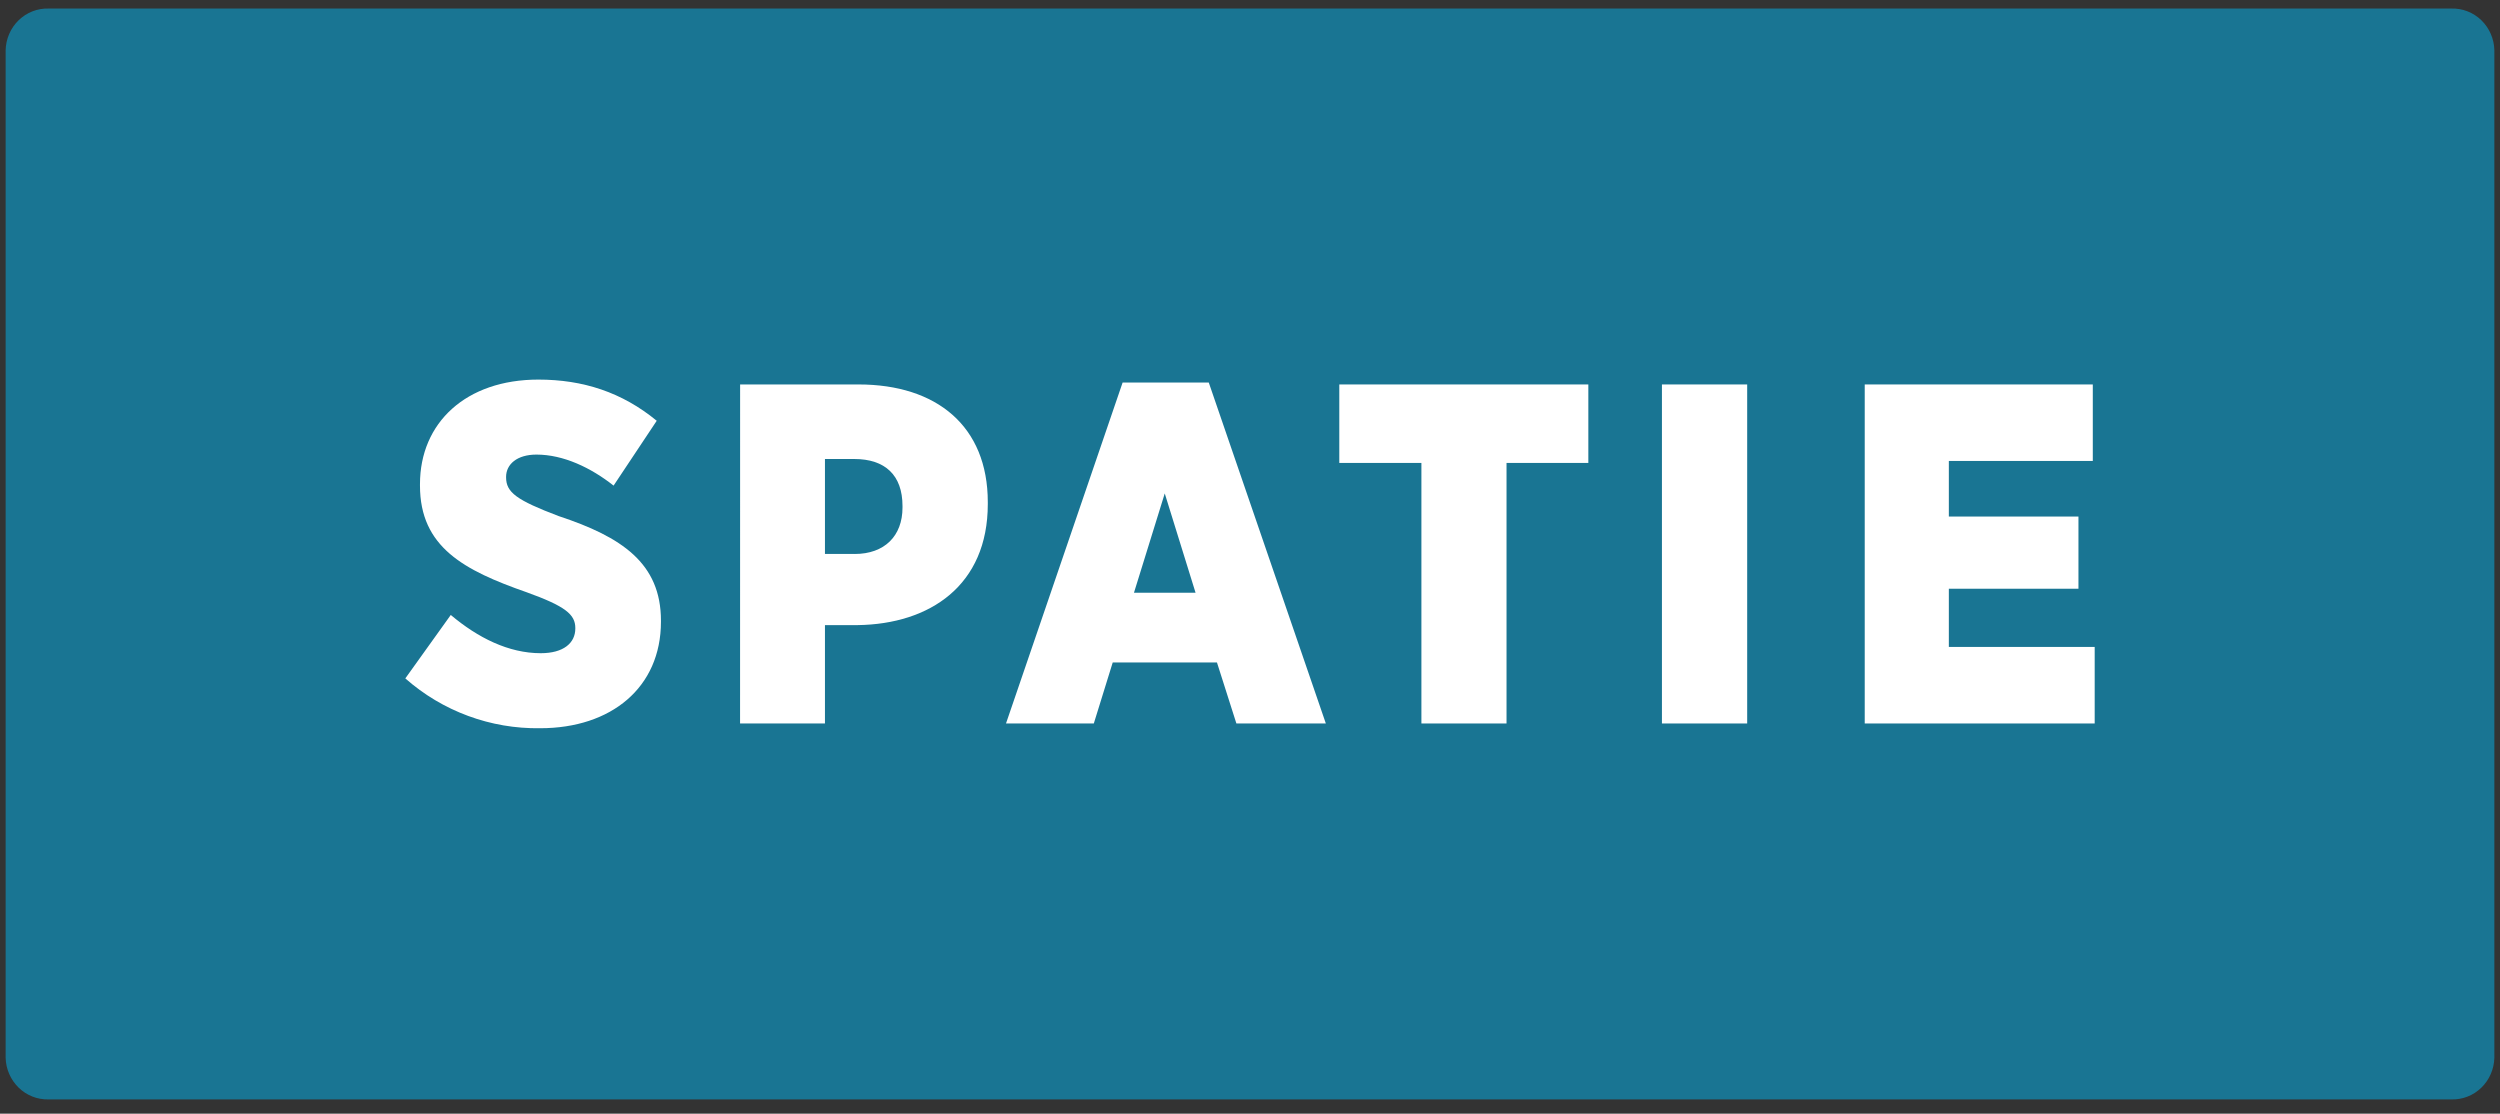
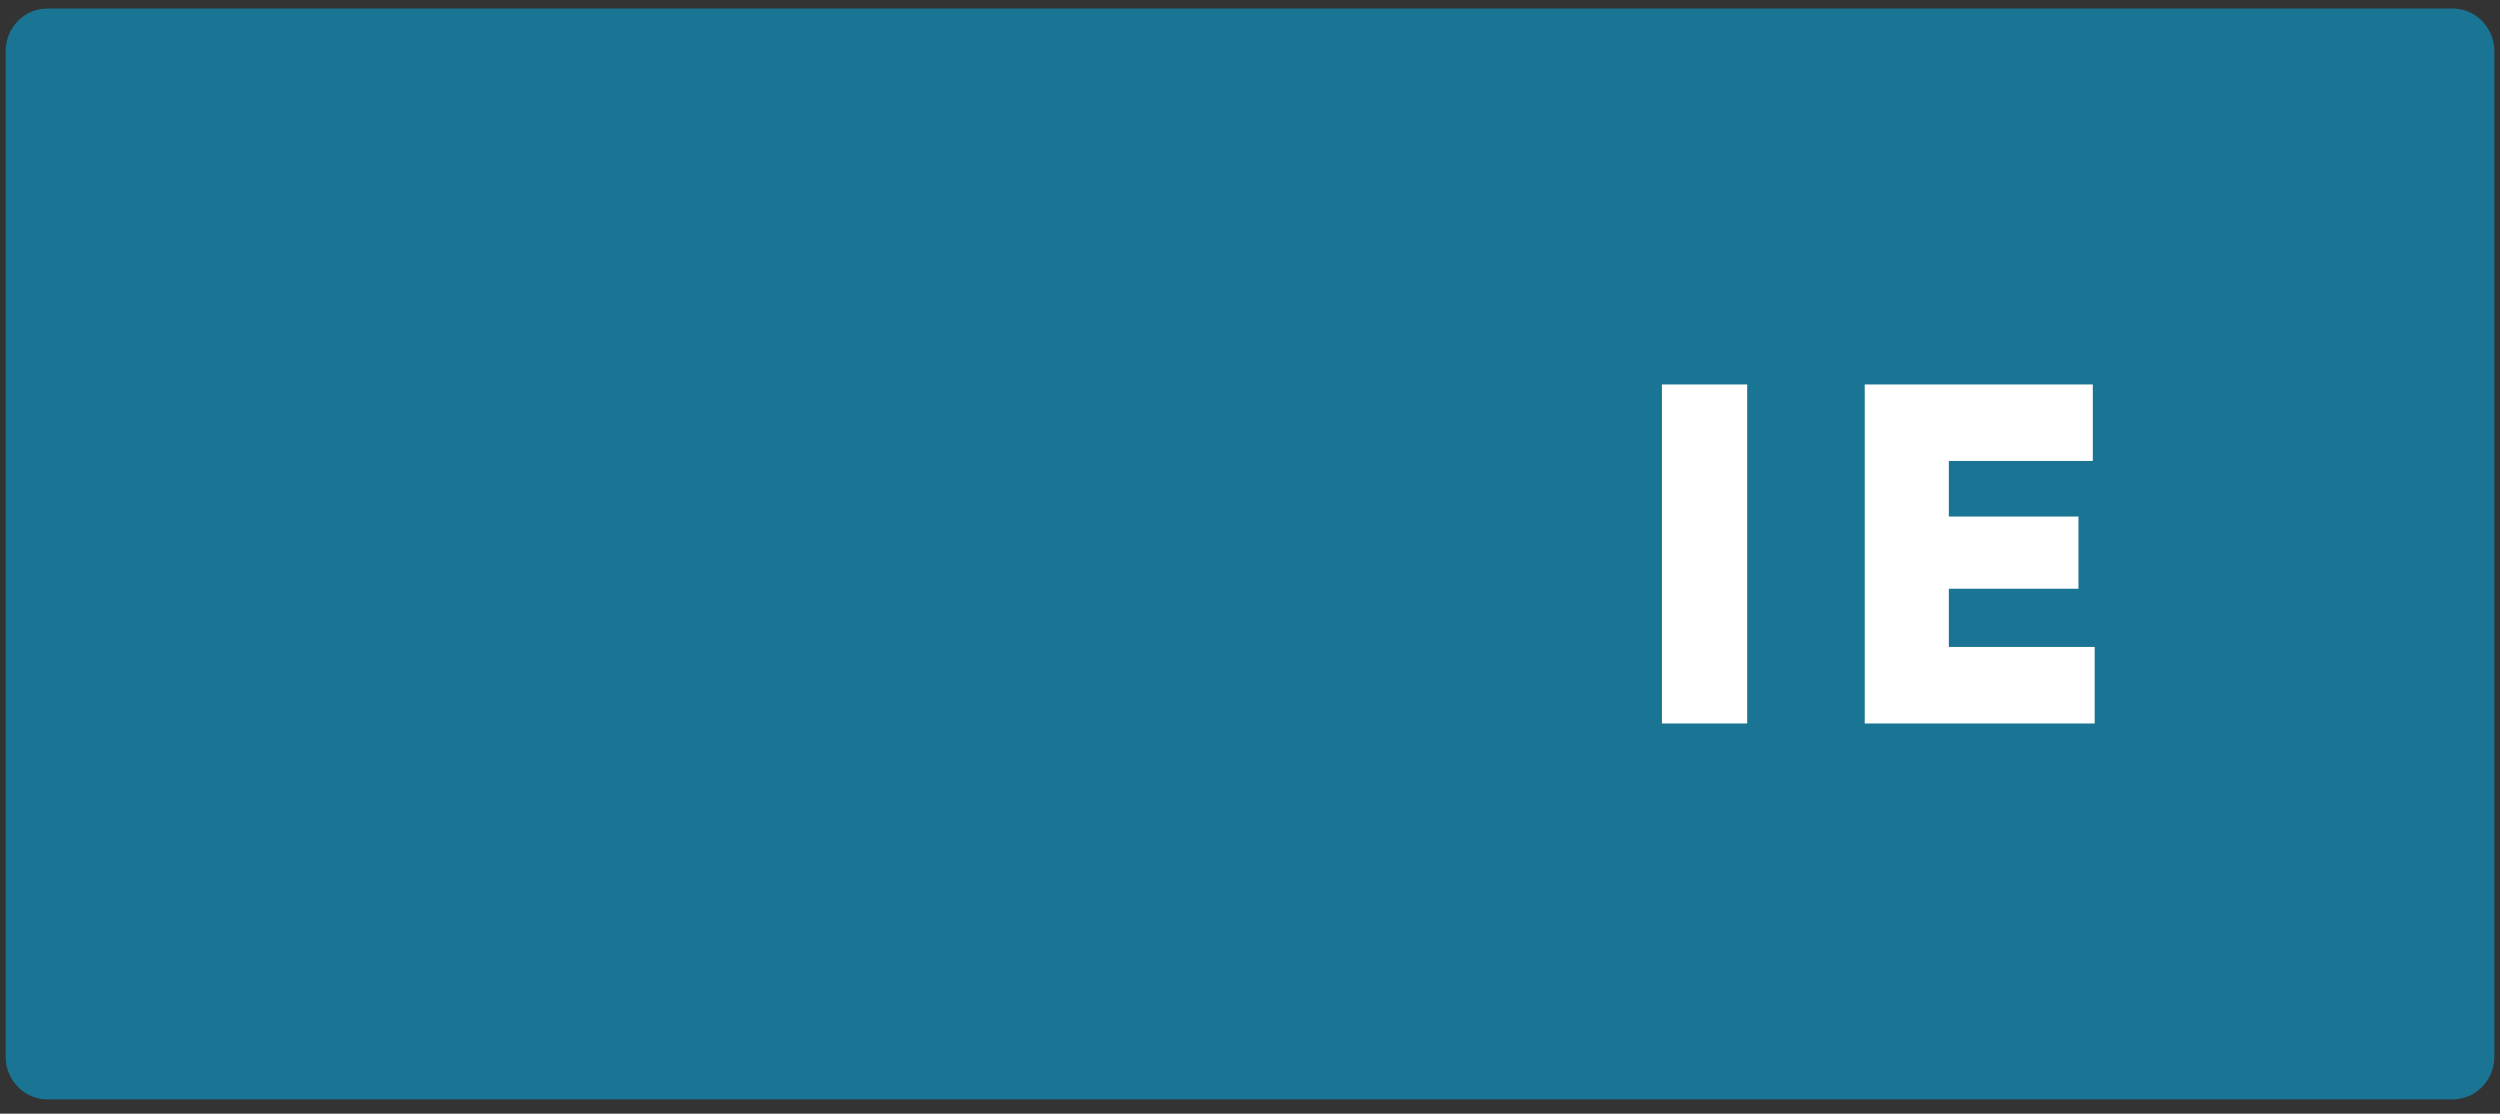
<svg xmlns="http://www.w3.org/2000/svg" width="110" height="49" viewBox="0 0 110 49" fill="none">
  <rect x="0" y="0" width="110" height="49" fill="#333333" stroke="none" />
  <path d="M0.248 2.213C0.258 1.714 0.464 1.238 0.818 0.893C1.172 0.548 1.646 0.362 2.135 0.376H107.861C108.351 0.361 108.825 0.547 109.181 0.892C109.535 1.237 109.742 1.712 109.752 2.212V46.538C109.74 47.039 109.535 47.513 109.179 47.858C108.825 48.203 108.35 48.389 107.861 48.374H2.138C1.895 48.38 1.653 48.338 1.427 48.249C1.201 48.16 0.994 48.027 0.821 47.857C0.465 47.509 0.259 47.036 0.248 46.538L0.248 2.212V2.213Z" fill="#197593" />
-   <path d="M17.834 29.85L19.834 27.058C21.022 28.059 22.377 28.741 23.793 28.741C24.793 28.741 25.314 28.294 25.314 27.654V27.633C25.314 27.037 24.876 26.673 23.169 26.058C20.416 25.096 18.479 24.073 18.479 21.367V21.303C18.479 18.598 20.505 16.702 23.688 16.702C25.647 16.702 27.367 17.256 28.896 18.514L26.998 21.367C25.998 20.578 24.792 20.002 23.604 20.002C22.748 20.002 22.268 20.43 22.268 20.983V21.004C22.268 21.664 22.727 22.005 24.582 22.708C27.352 23.623 29.082 24.778 29.082 27.31V27.354C29.082 30.25 26.895 32.042 23.769 32.042C21.587 32.076 19.471 31.294 17.834 29.85V29.85Z" fill="white" />
-   <path d="M32.565 16.916H37.775C41.213 16.916 43.463 18.75 43.463 22.095V22.179C43.463 25.753 40.92 27.463 37.734 27.505H36.298V31.833H32.563L32.565 16.916ZM37.605 24.375C38.918 24.375 39.71 23.586 39.71 22.33V22.266C39.71 20.901 38.939 20.196 37.586 20.196H36.298V24.373H37.61L37.605 24.375ZM49.395 16.832H53.186L58.337 31.833H54.401L53.546 29.148H48.96L48.128 31.833H44.264L49.395 16.832ZM52.604 26.079L51.249 21.711L49.895 26.079H52.604Z" fill="white" />
-   <path d="M62.542 20.369H58.929V16.916H69.887V20.369H66.287V31.833H62.542V20.369Z" fill="white" />
  <path d="M73.125 16.916H76.876V31.833H73.125V16.916Z" fill="white" />
  <path d="M82.041 16.916H92.083V20.282H85.749V22.728H91.452V25.904H85.749V28.465H92.166V31.833H82.048V16.916H82.041Z" fill="white" />
</svg>